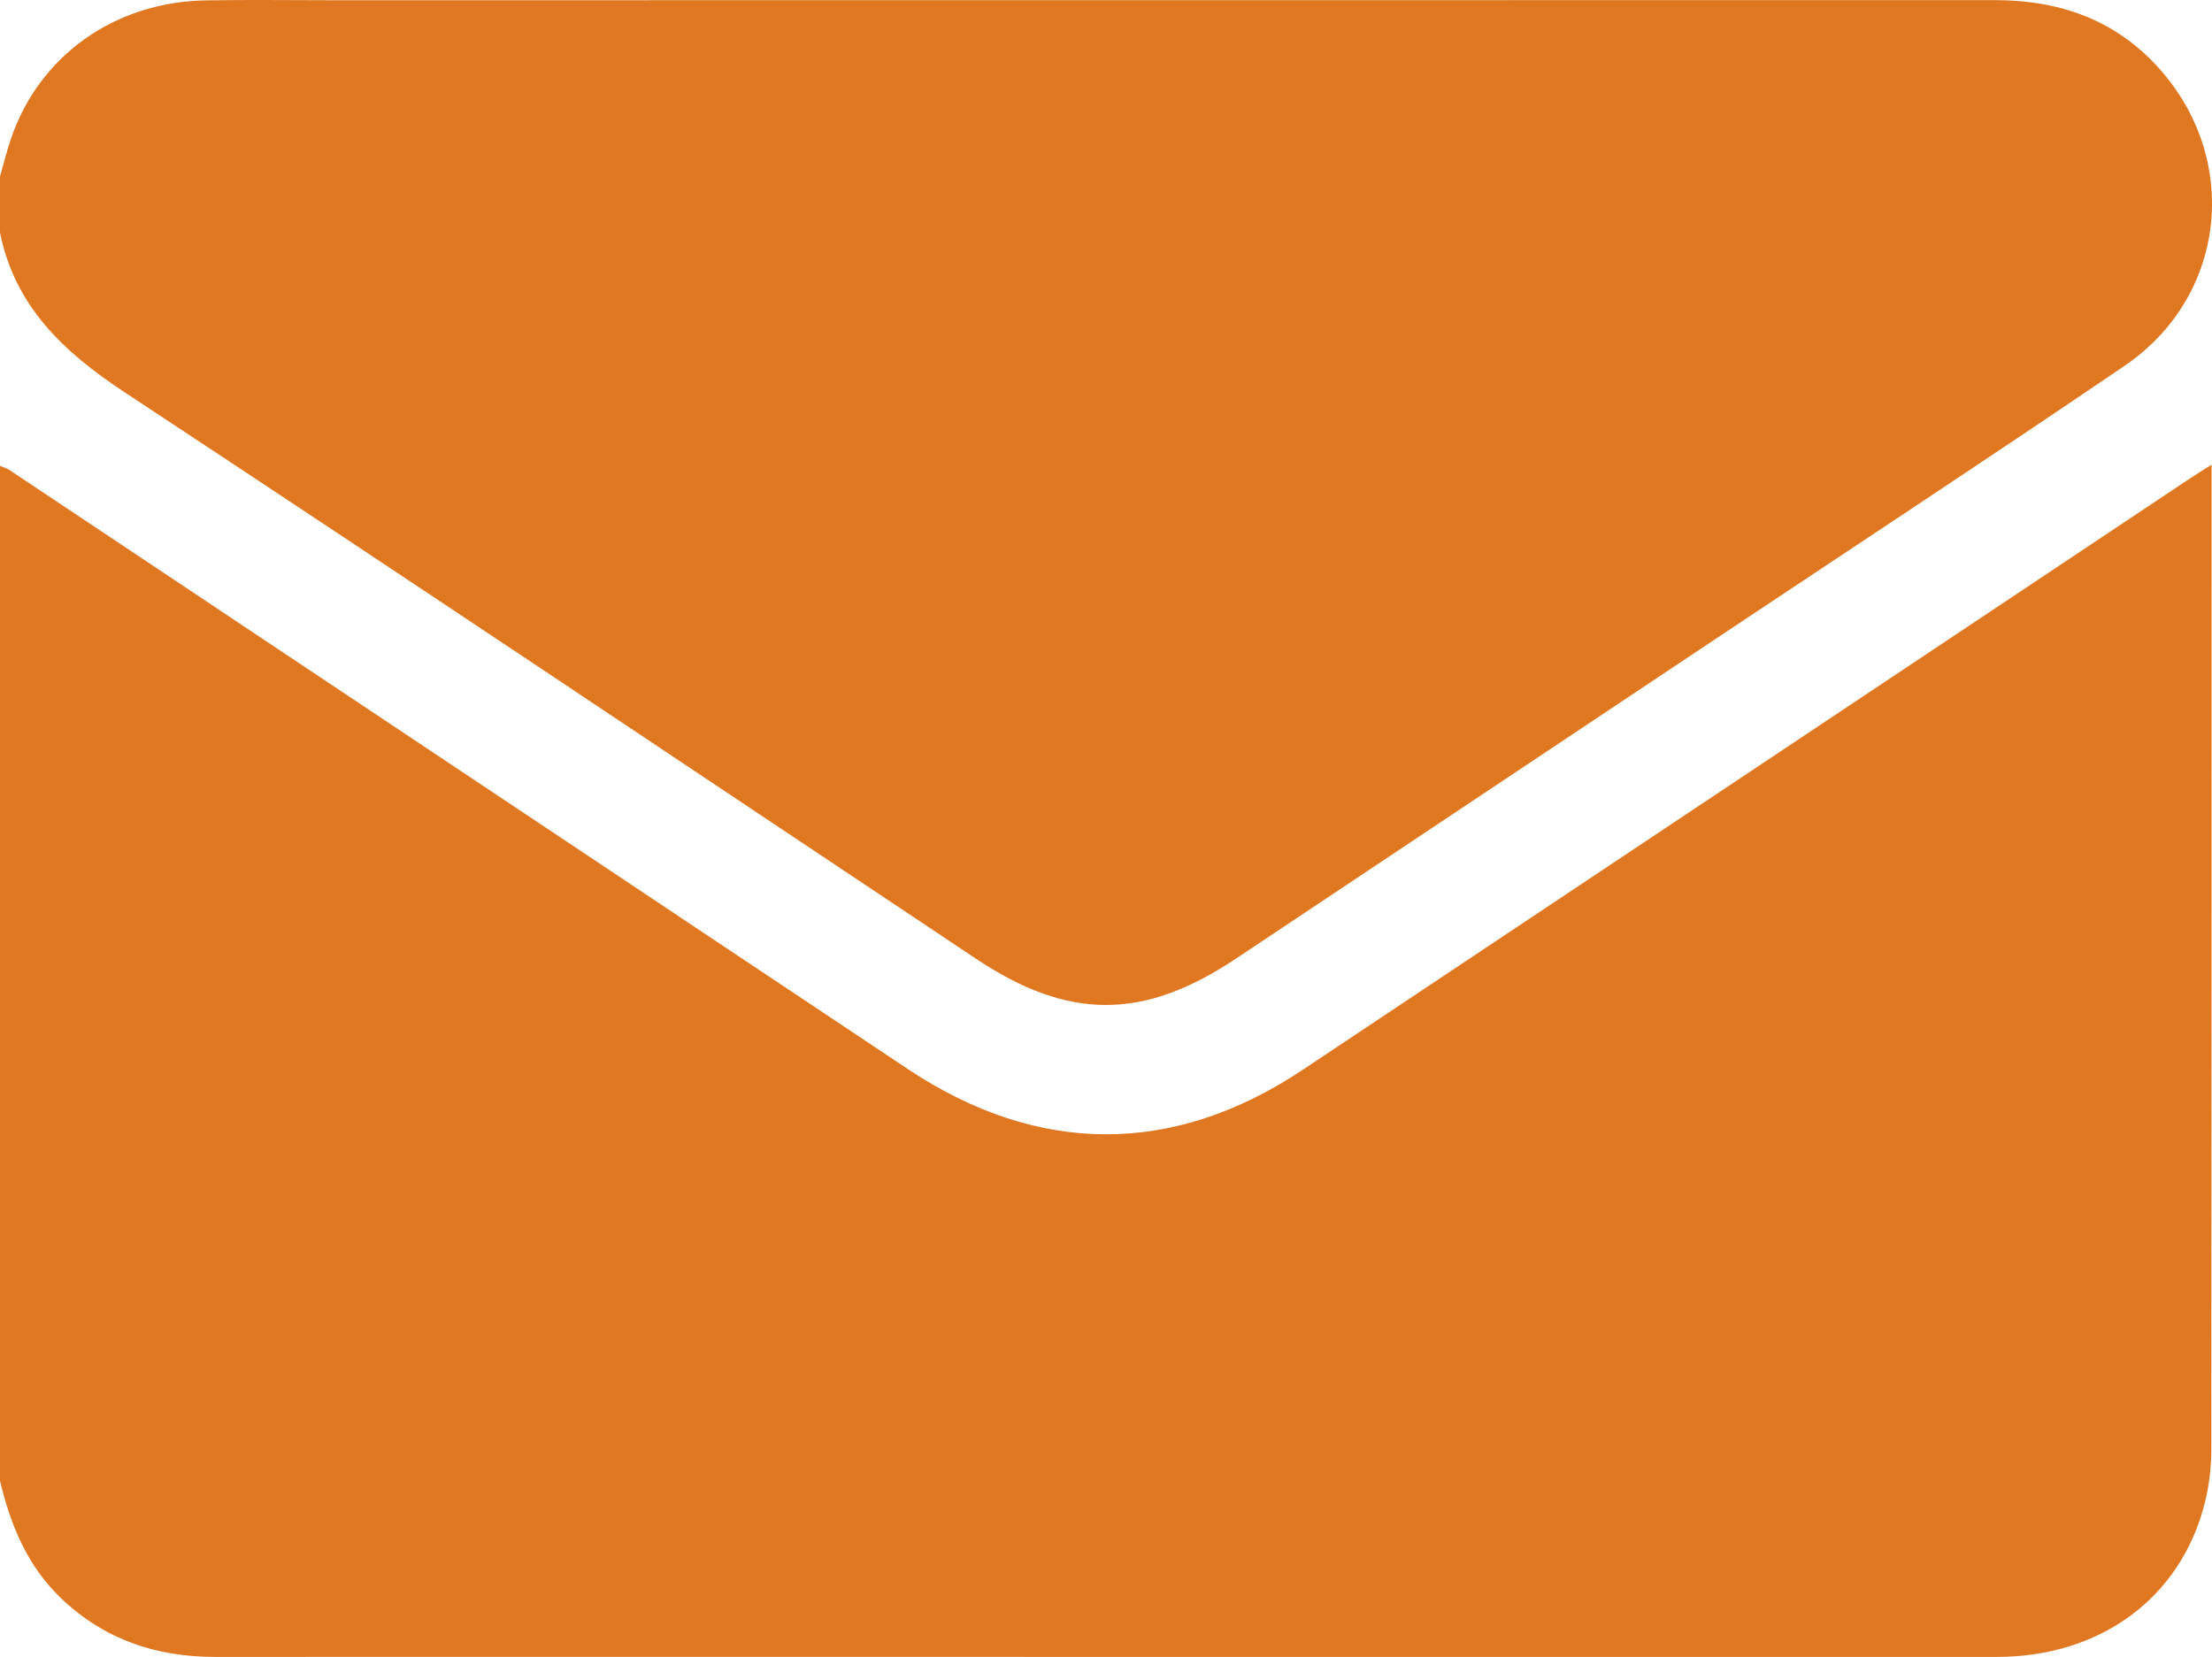
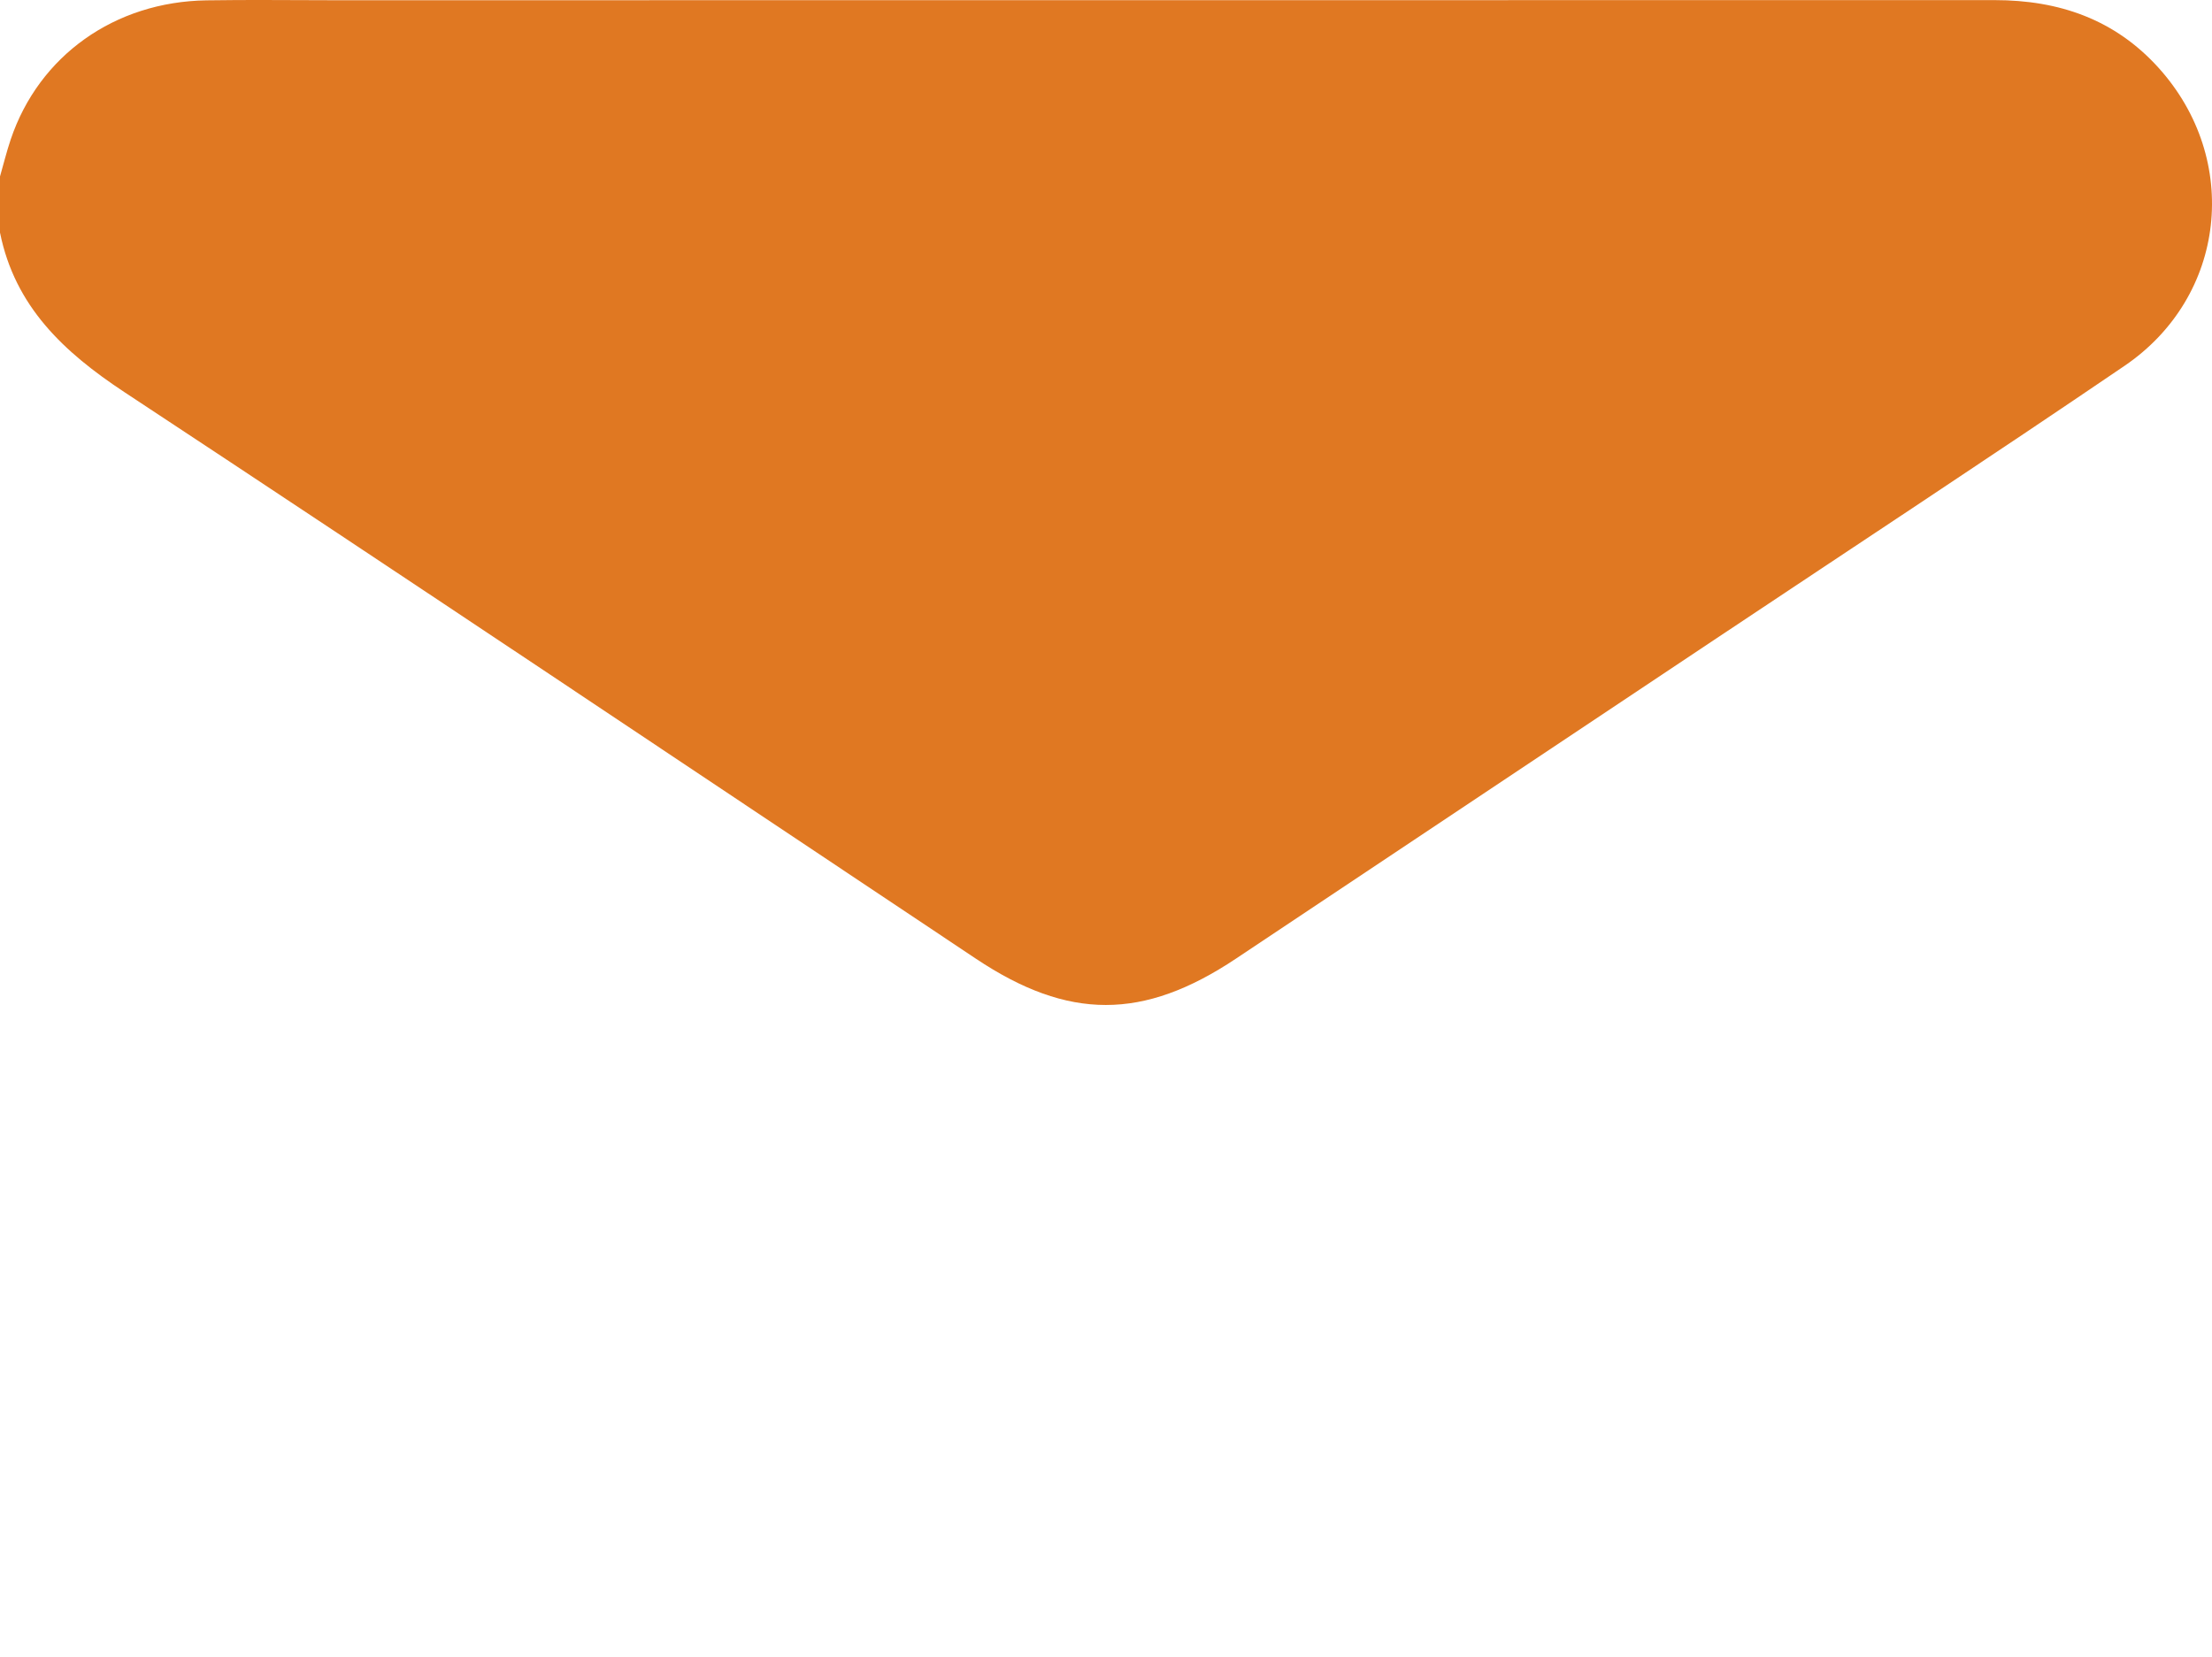
<svg xmlns="http://www.w3.org/2000/svg" xmlns:xlink="http://www.w3.org/1999/xlink" id="katman_1" data-name="katman 1" viewBox="0 0 194.27 145.56">
  <defs>
    <style>
      .cls-1 {
        fill: url(#Adsız_degrade_9);
      }

      .cls-2 {
        fill: url(#Adsız_degrade_9-2);
      }
    </style>
    <linearGradient id="Adsız_degrade_9" data-name="Adsız degrade 9" x1="43.47" y1="-53.84" x2="162.96" y2="257.29" gradientUnits="userSpaceOnUse">
      <stop offset="0" stop-color="#e07822" />
      <stop offset=".19" stop-color="#e07822" />
      <stop offset="1" stop-color="#e07822" />
    </linearGradient>
    <linearGradient id="Adsız_degrade_9-2" data-name="Adsız degrade 9" x1="66.22" y1="-62.58" x2="185.71" y2="248.55" xlink:href="#Adsız_degrade_9" />
  </defs>
-   <path class="cls-1" d="m0,130.07V40.92c.28.12.59.2.84.37,26.28,17.52,52.56,35.05,78.84,52.58,11.45,7.64,23.33,7.7,34.73.1,25.97-17.3,51.93-34.62,77.89-51.92.55-.37,1.12-.72,1.93-1.23v1.55c0,28.32,0,56.64-.02,84.96,0,1.56-.19,3.17-.57,4.68-2.1,8.33-9.14,13.53-18.28,13.53-25.86.01-51.71,0-77.57,0s-52.6-.01-78.9,0c-5.15,0-9.68-1.51-13.46-5.09C2.43,137.62.93,133.99,0,130.07Z" />
  <path class="cls-2" d="m0,15.5c.31-1.08.58-2.18.94-3.25C3.42,4.89,10.07.15,18.14.03c3.73-.06,7.46-.01,11.19-.01,48.62,0,97.23,0,145.85-.01,5.66,0,10.56,1.69,14.41,5.96,7.25,8.05,5.95,20.08-3.01,26.17-11.81,8.03-23.74,15.87-35.62,23.79-14.14,9.43-28.28,18.86-42.42,28.28-8.13,5.42-14.71,5.42-22.83,0-24.92-16.61-49.79-33.29-74.79-49.77C5.59,30.92,1.31,26.92,0,20.43,0,18.79,0,17.15,0,15.5Z" />
</svg>